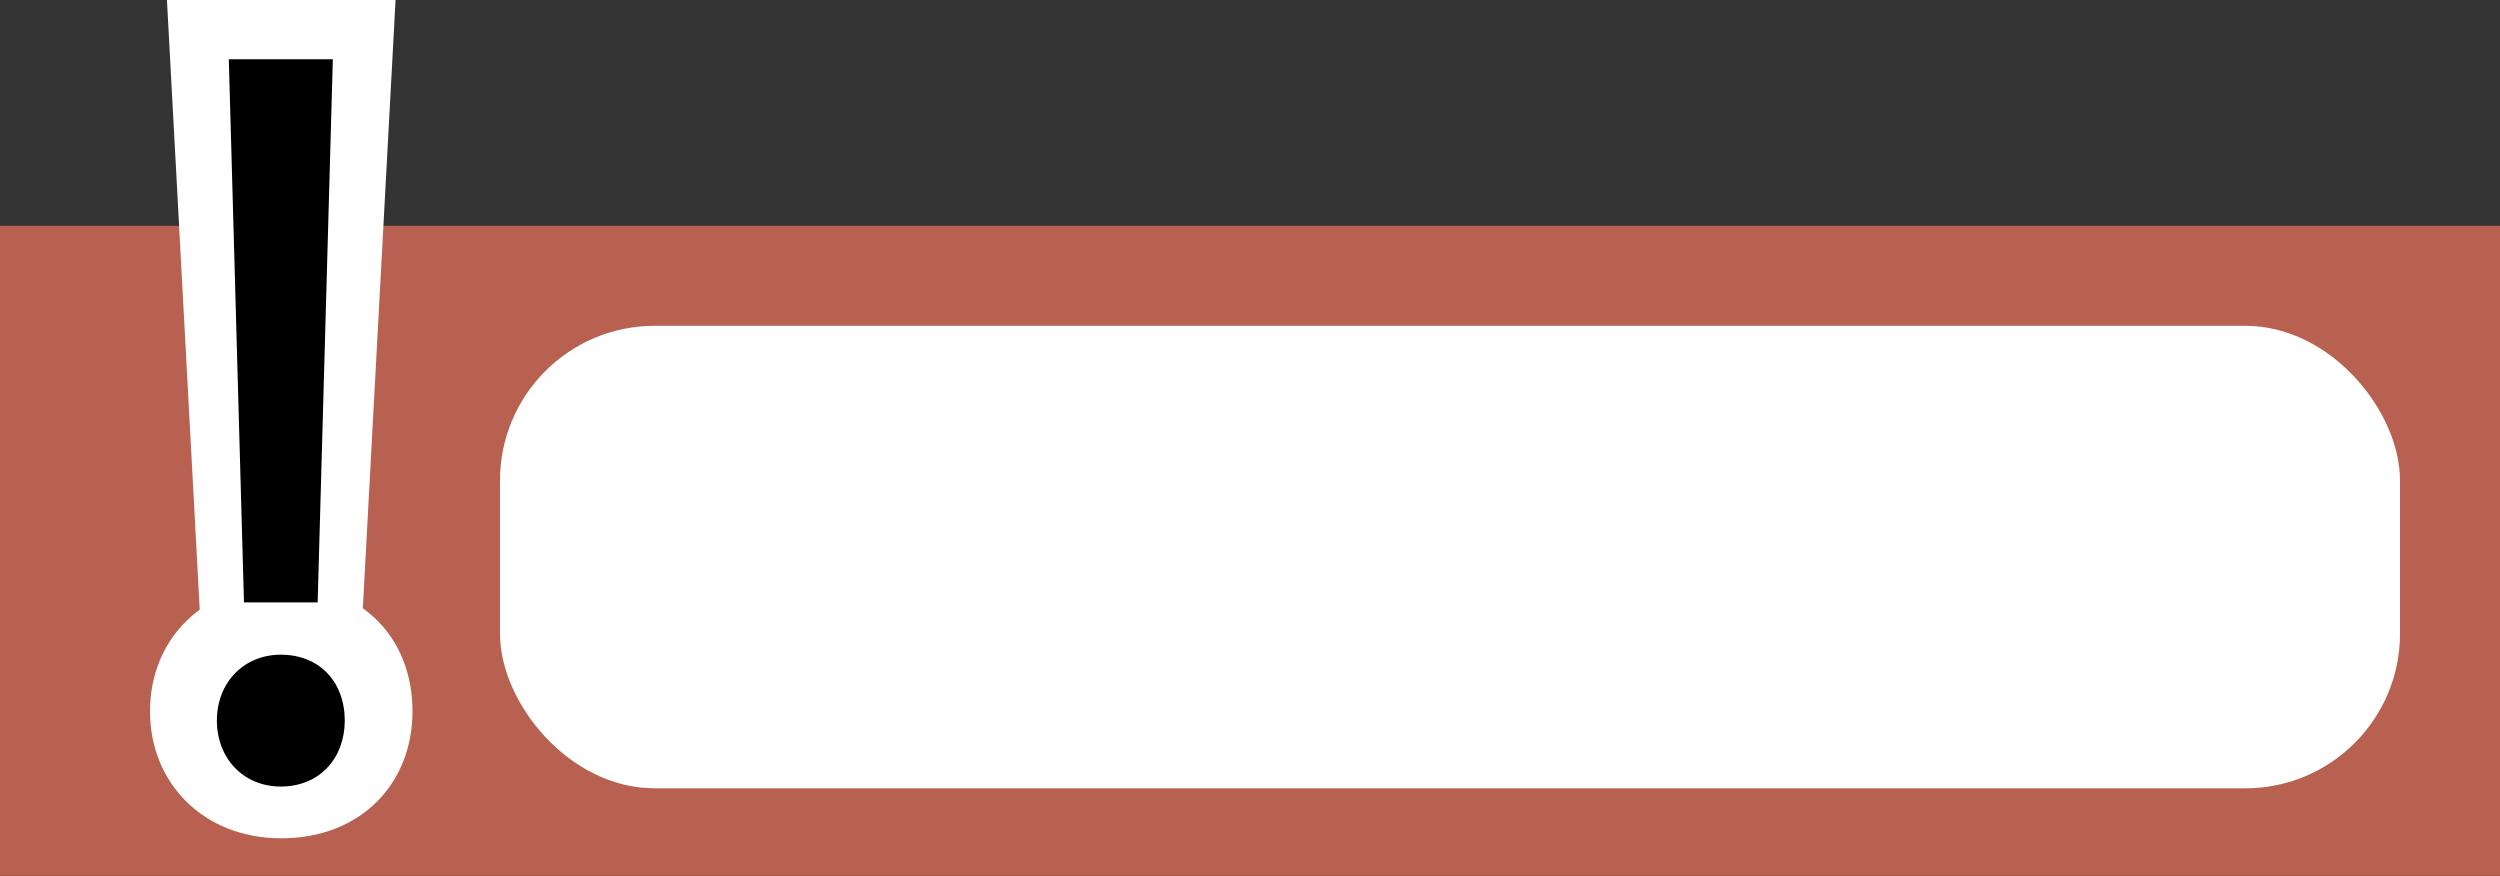
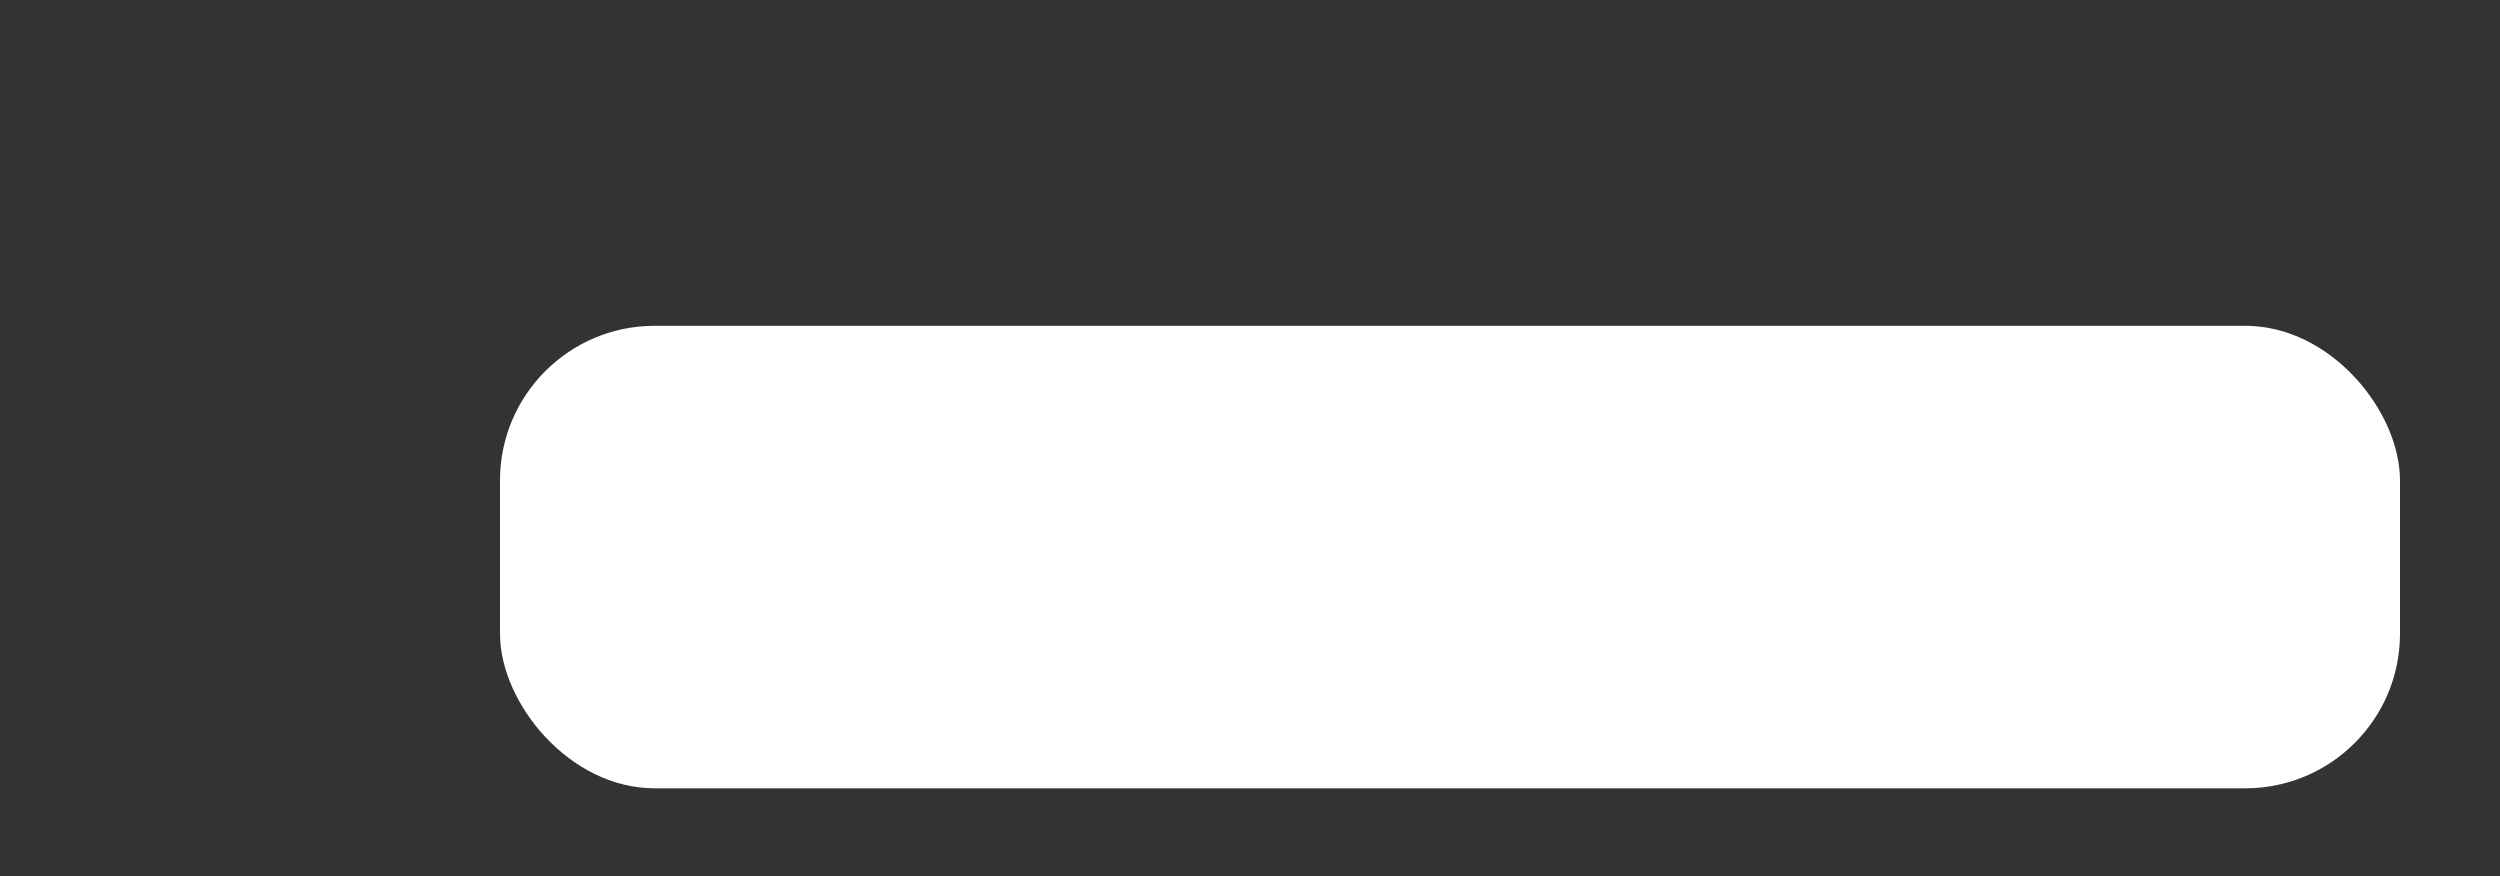
<svg xmlns="http://www.w3.org/2000/svg" fill="#000000" height="70.1" preserveAspectRatio="xMidYMid meet" version="1" viewBox="0.0 0.0 200.0 70.1" width="200" zoomAndPan="magnify">
  <rect x="0.0" y="0.0" width="200.0" height="70.1" fill="#333333" stroke="none" />
  <g>
    <g>
      <g>
        <g id="change1_1">
-           <path d="M0 18.065H200V70.065H0z" fill="#b86150" />
-         </g>
+           </g>
        <g>
          <g id="change2_1">
-             <path d="M12,56.903c0-5.901,4.449-10.161,10.5-10.161,6.408,0,10.5,4.261,10.5,10.161,0,5.735-4.092,10.161-10.5,10.161-6.228,0-10.5-4.426-10.5-10.161Zm4.022-7.322L13.355,0H31.645l-2.668,49.581h-12.955Z" fill="#ffffff" />
-           </g>
+             </g>
          <g id="change3_1">
-             <path d="M17.351,57.649c0-3.063,2.167-5.274,5.115-5.274,3.121,0,5.115,2.212,5.115,5.274,0,2.977-1.993,5.274-5.115,5.274-3.034,0-5.115-2.298-5.115-5.274Zm2.167-9.455l-1.213-43.452h8.322l-1.214,43.452h-5.895Z" />
-           </g>
+             </g>
        </g>
        <g id="change2_2">
          <rect fill="#ffffff" height="37" rx="12.372" ry="12.372" width="152" x="40" y="26.065" />
        </g>
      </g>
    </g>
  </g>
</svg>